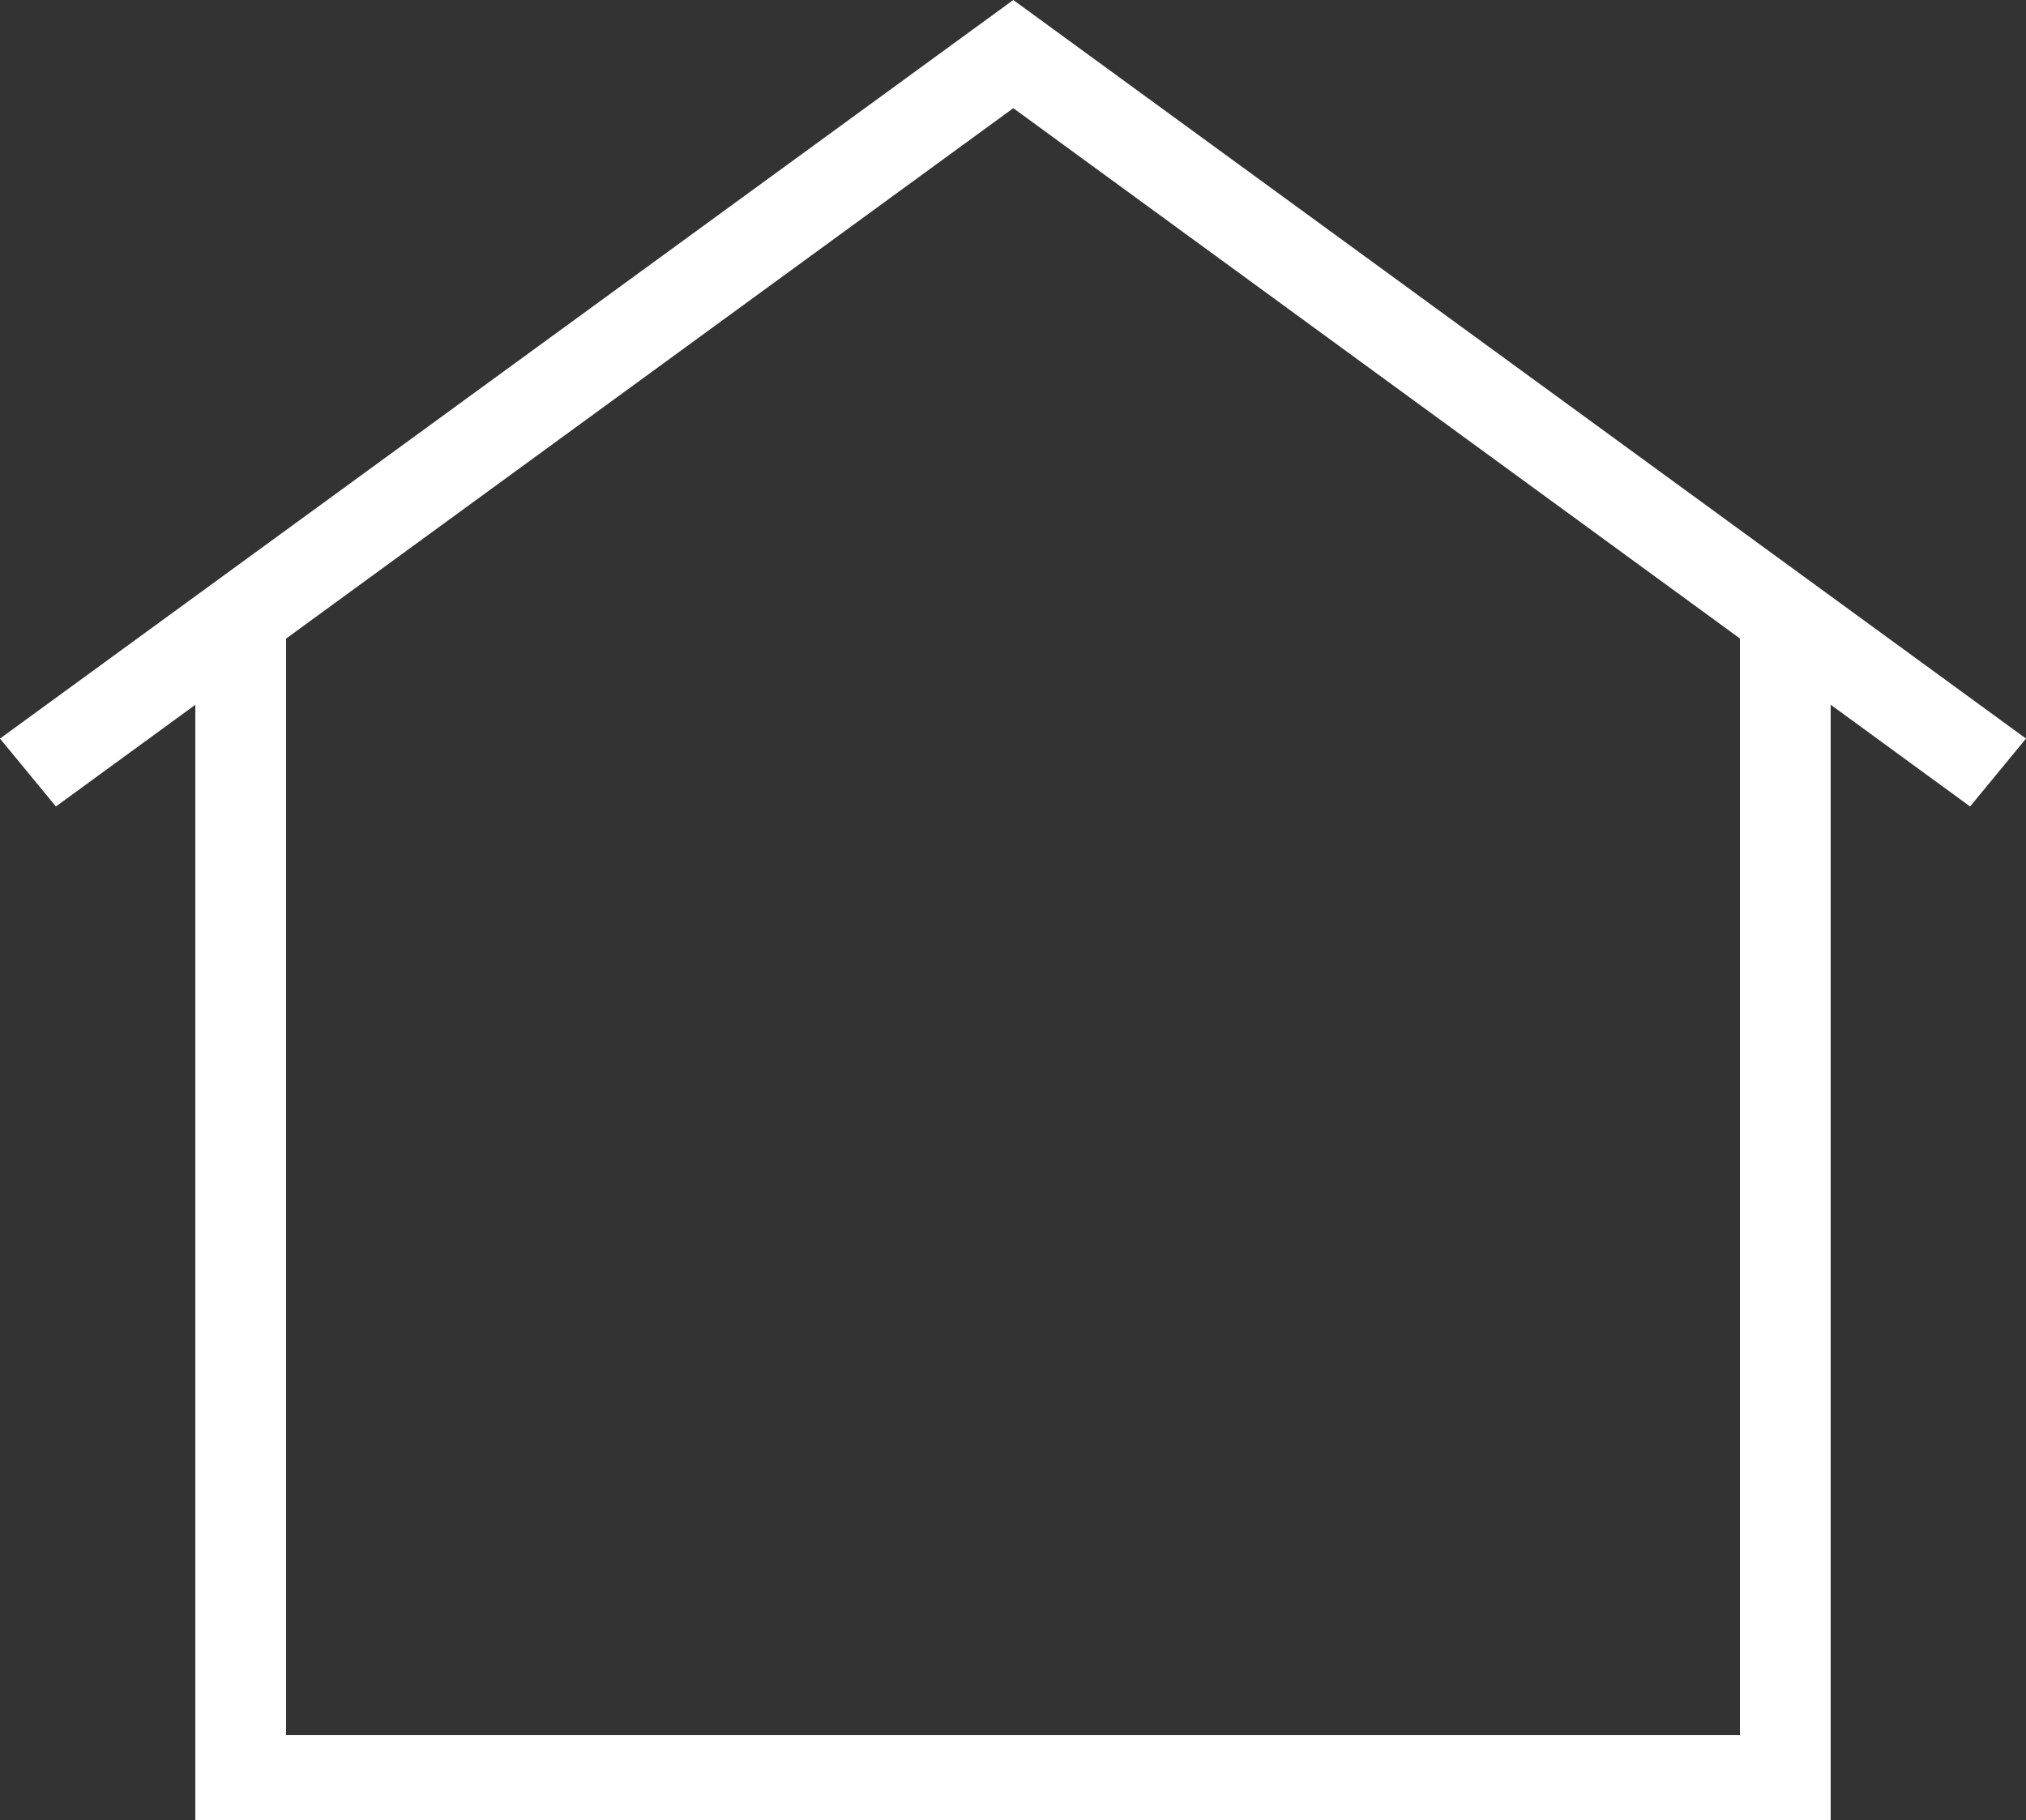
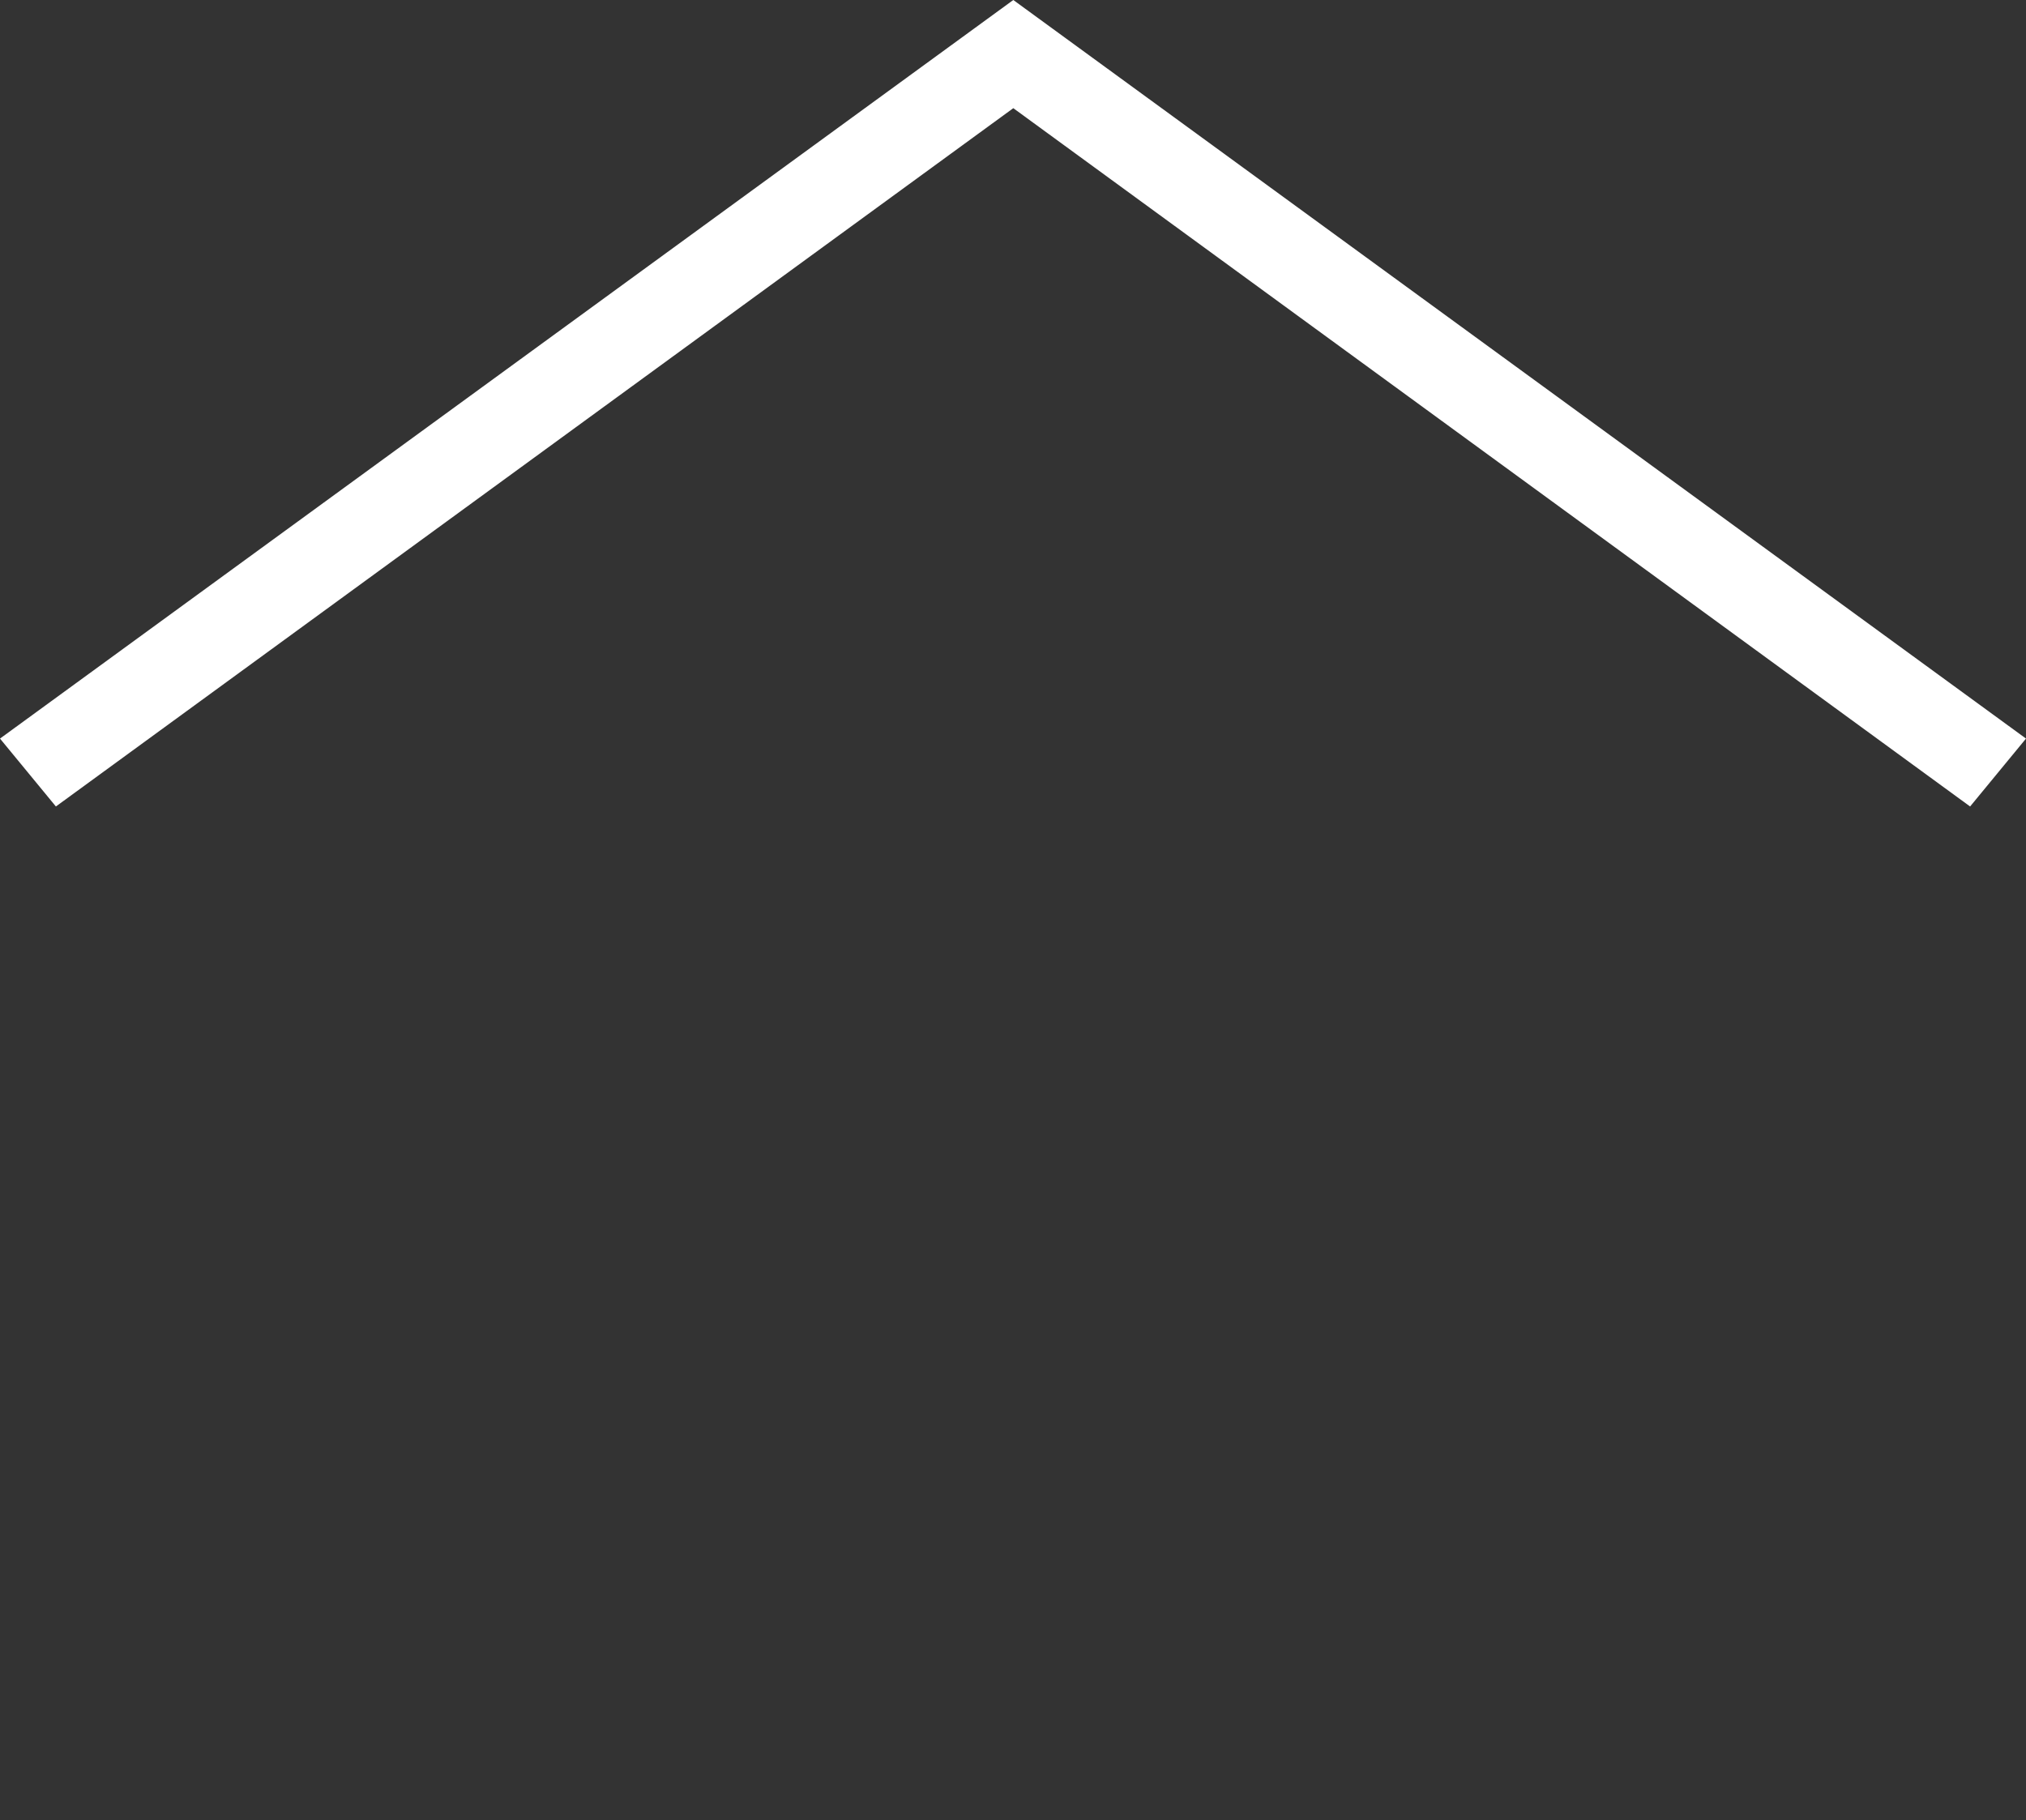
<svg xmlns="http://www.w3.org/2000/svg" viewBox="0 0 33.71 30.29">
  <rect x="0" y="0" width="33.71" height="30.29" fill="#333333" stroke="none" />
  <defs>
    <style>.cls-1{fill:#fff;}</style>
  </defs>
  <title>Element 2</title>
  <g id="Ebene_2" data-name="Ebene 2">
    <g id="inhalt_start" data-name="inhalt start">
-       <polygon class="cls-1" points="30.46 30.29 3.25 30.29 3.25 10.27 4.76 10.27 4.76 28.87 28.95 28.87 28.95 10.27 30.46 10.27 30.46 30.29" />
      <polygon class="cls-1" points="32.78 13.42 16.86 1.8 0.93 13.42 0 12.29 16.86 0 33.71 12.29 32.78 13.42" />
    </g>
  </g>
</svg>